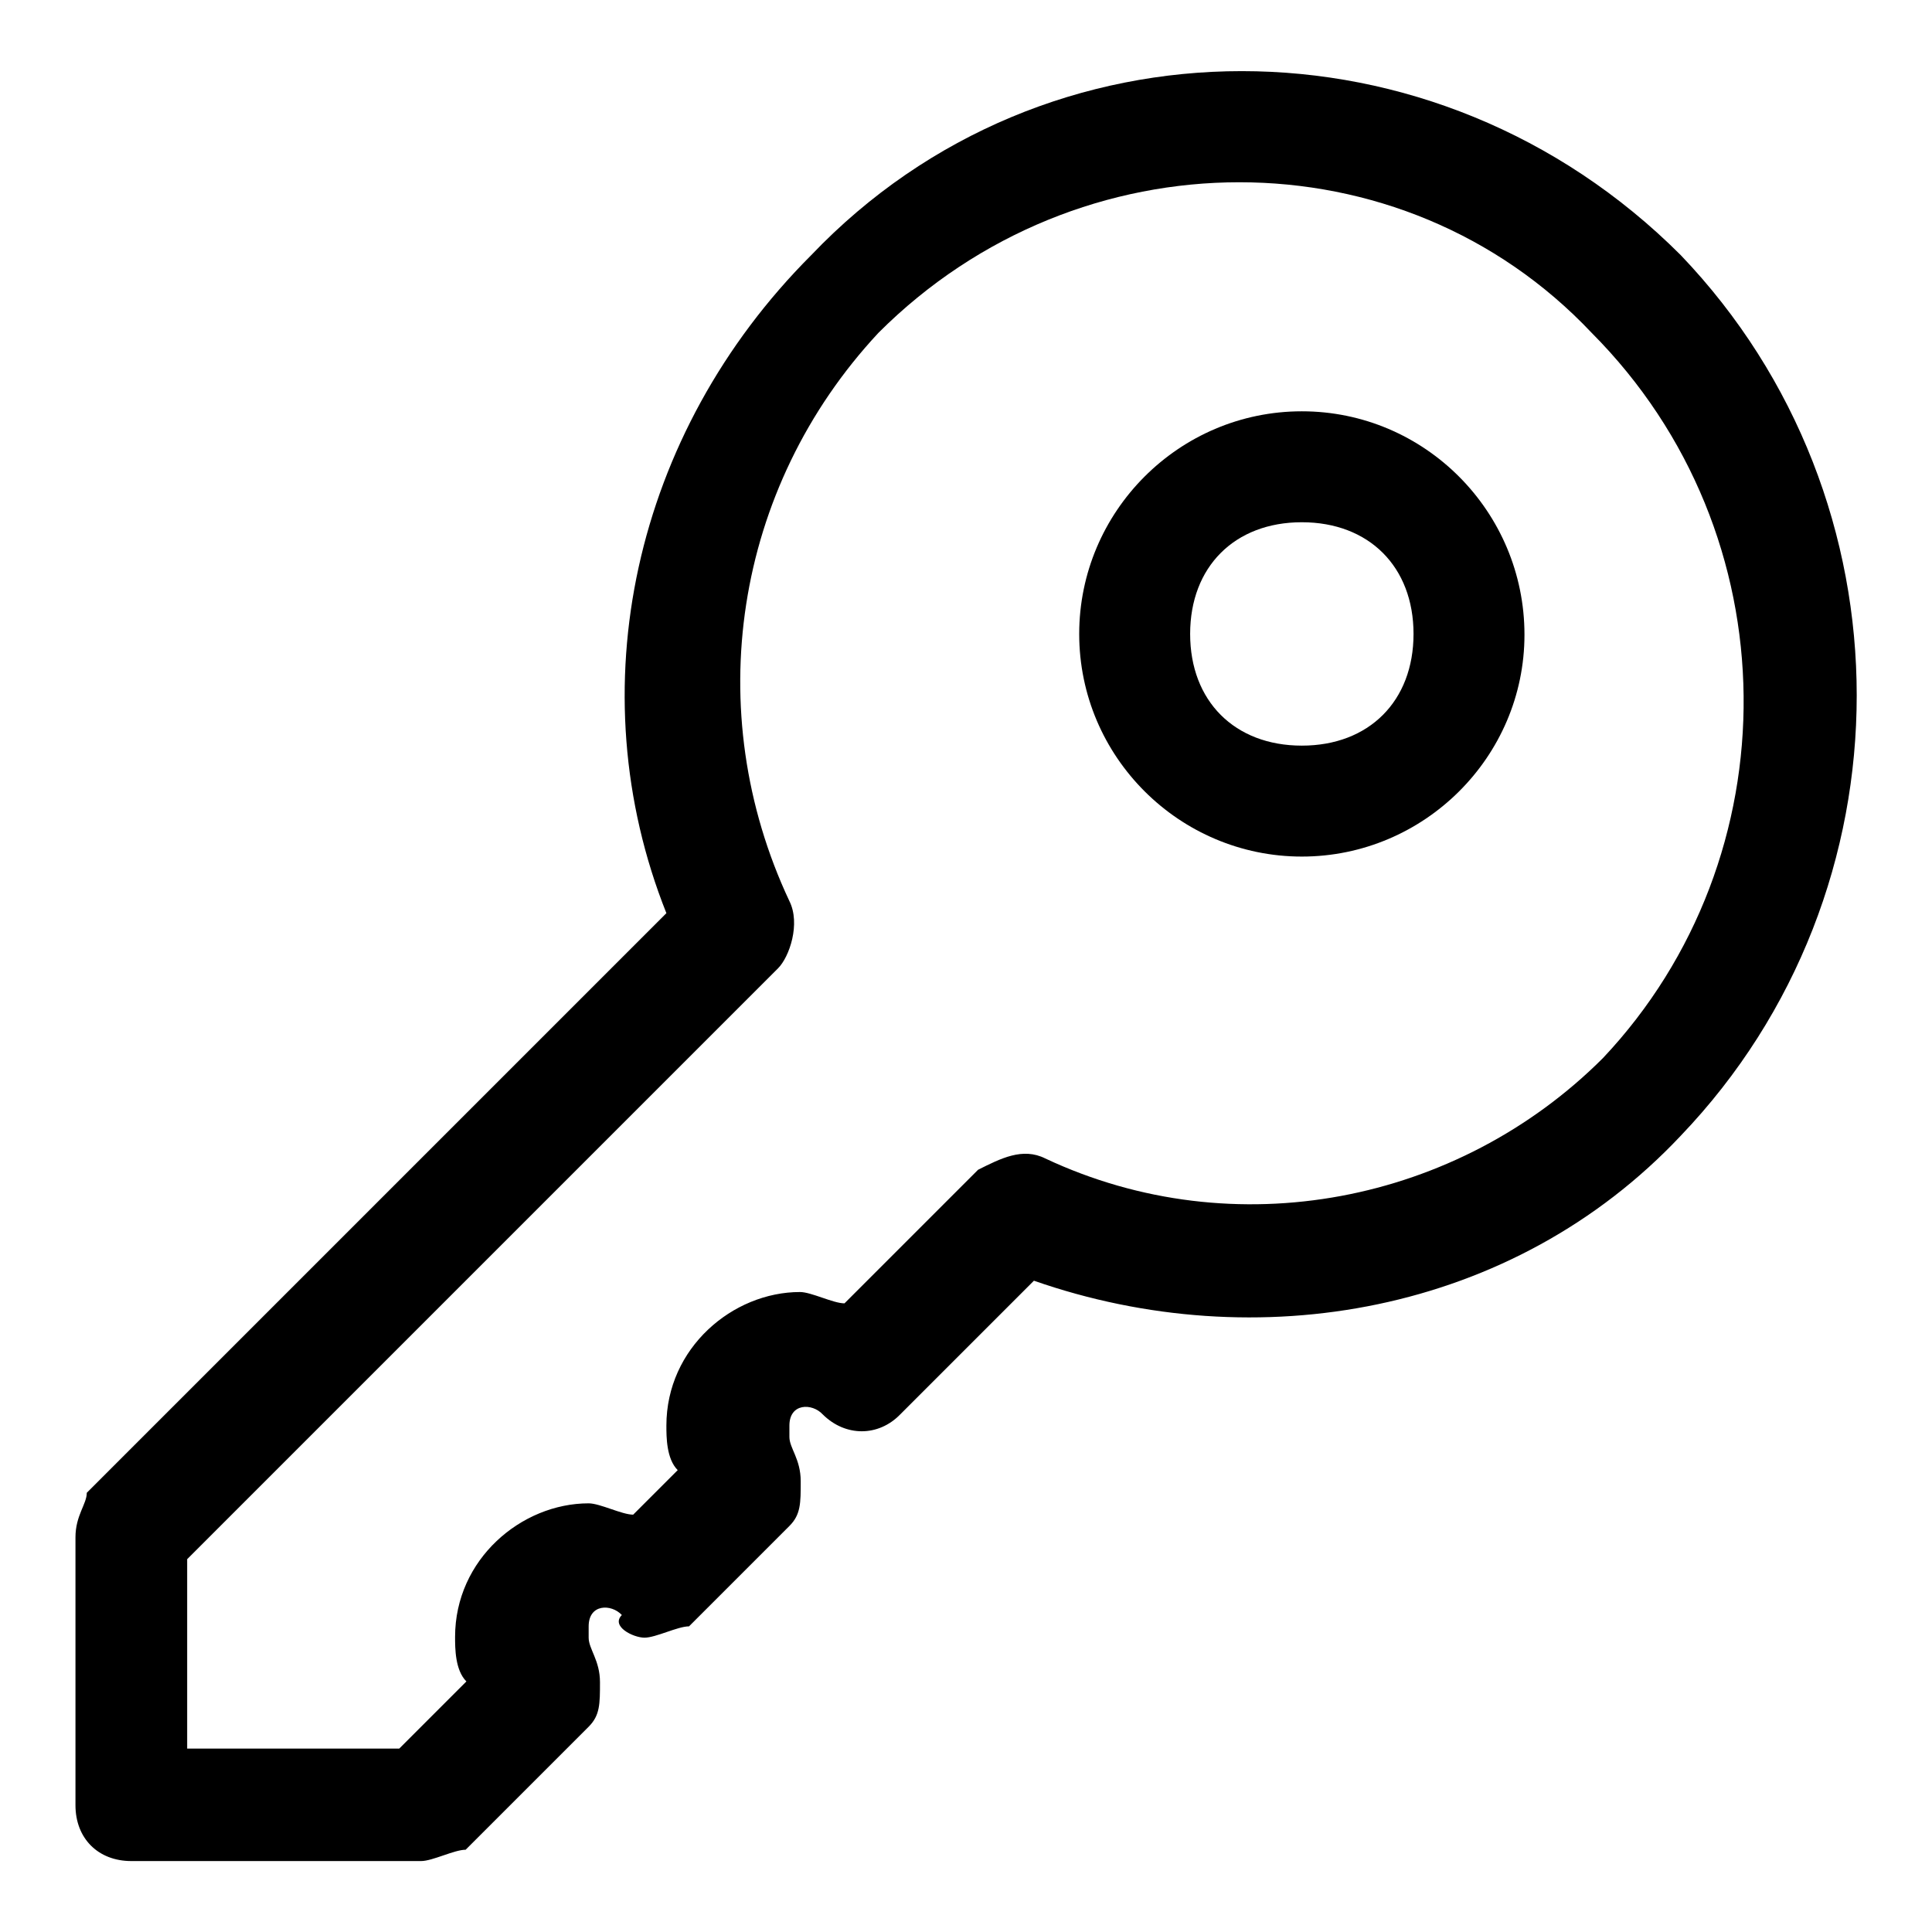
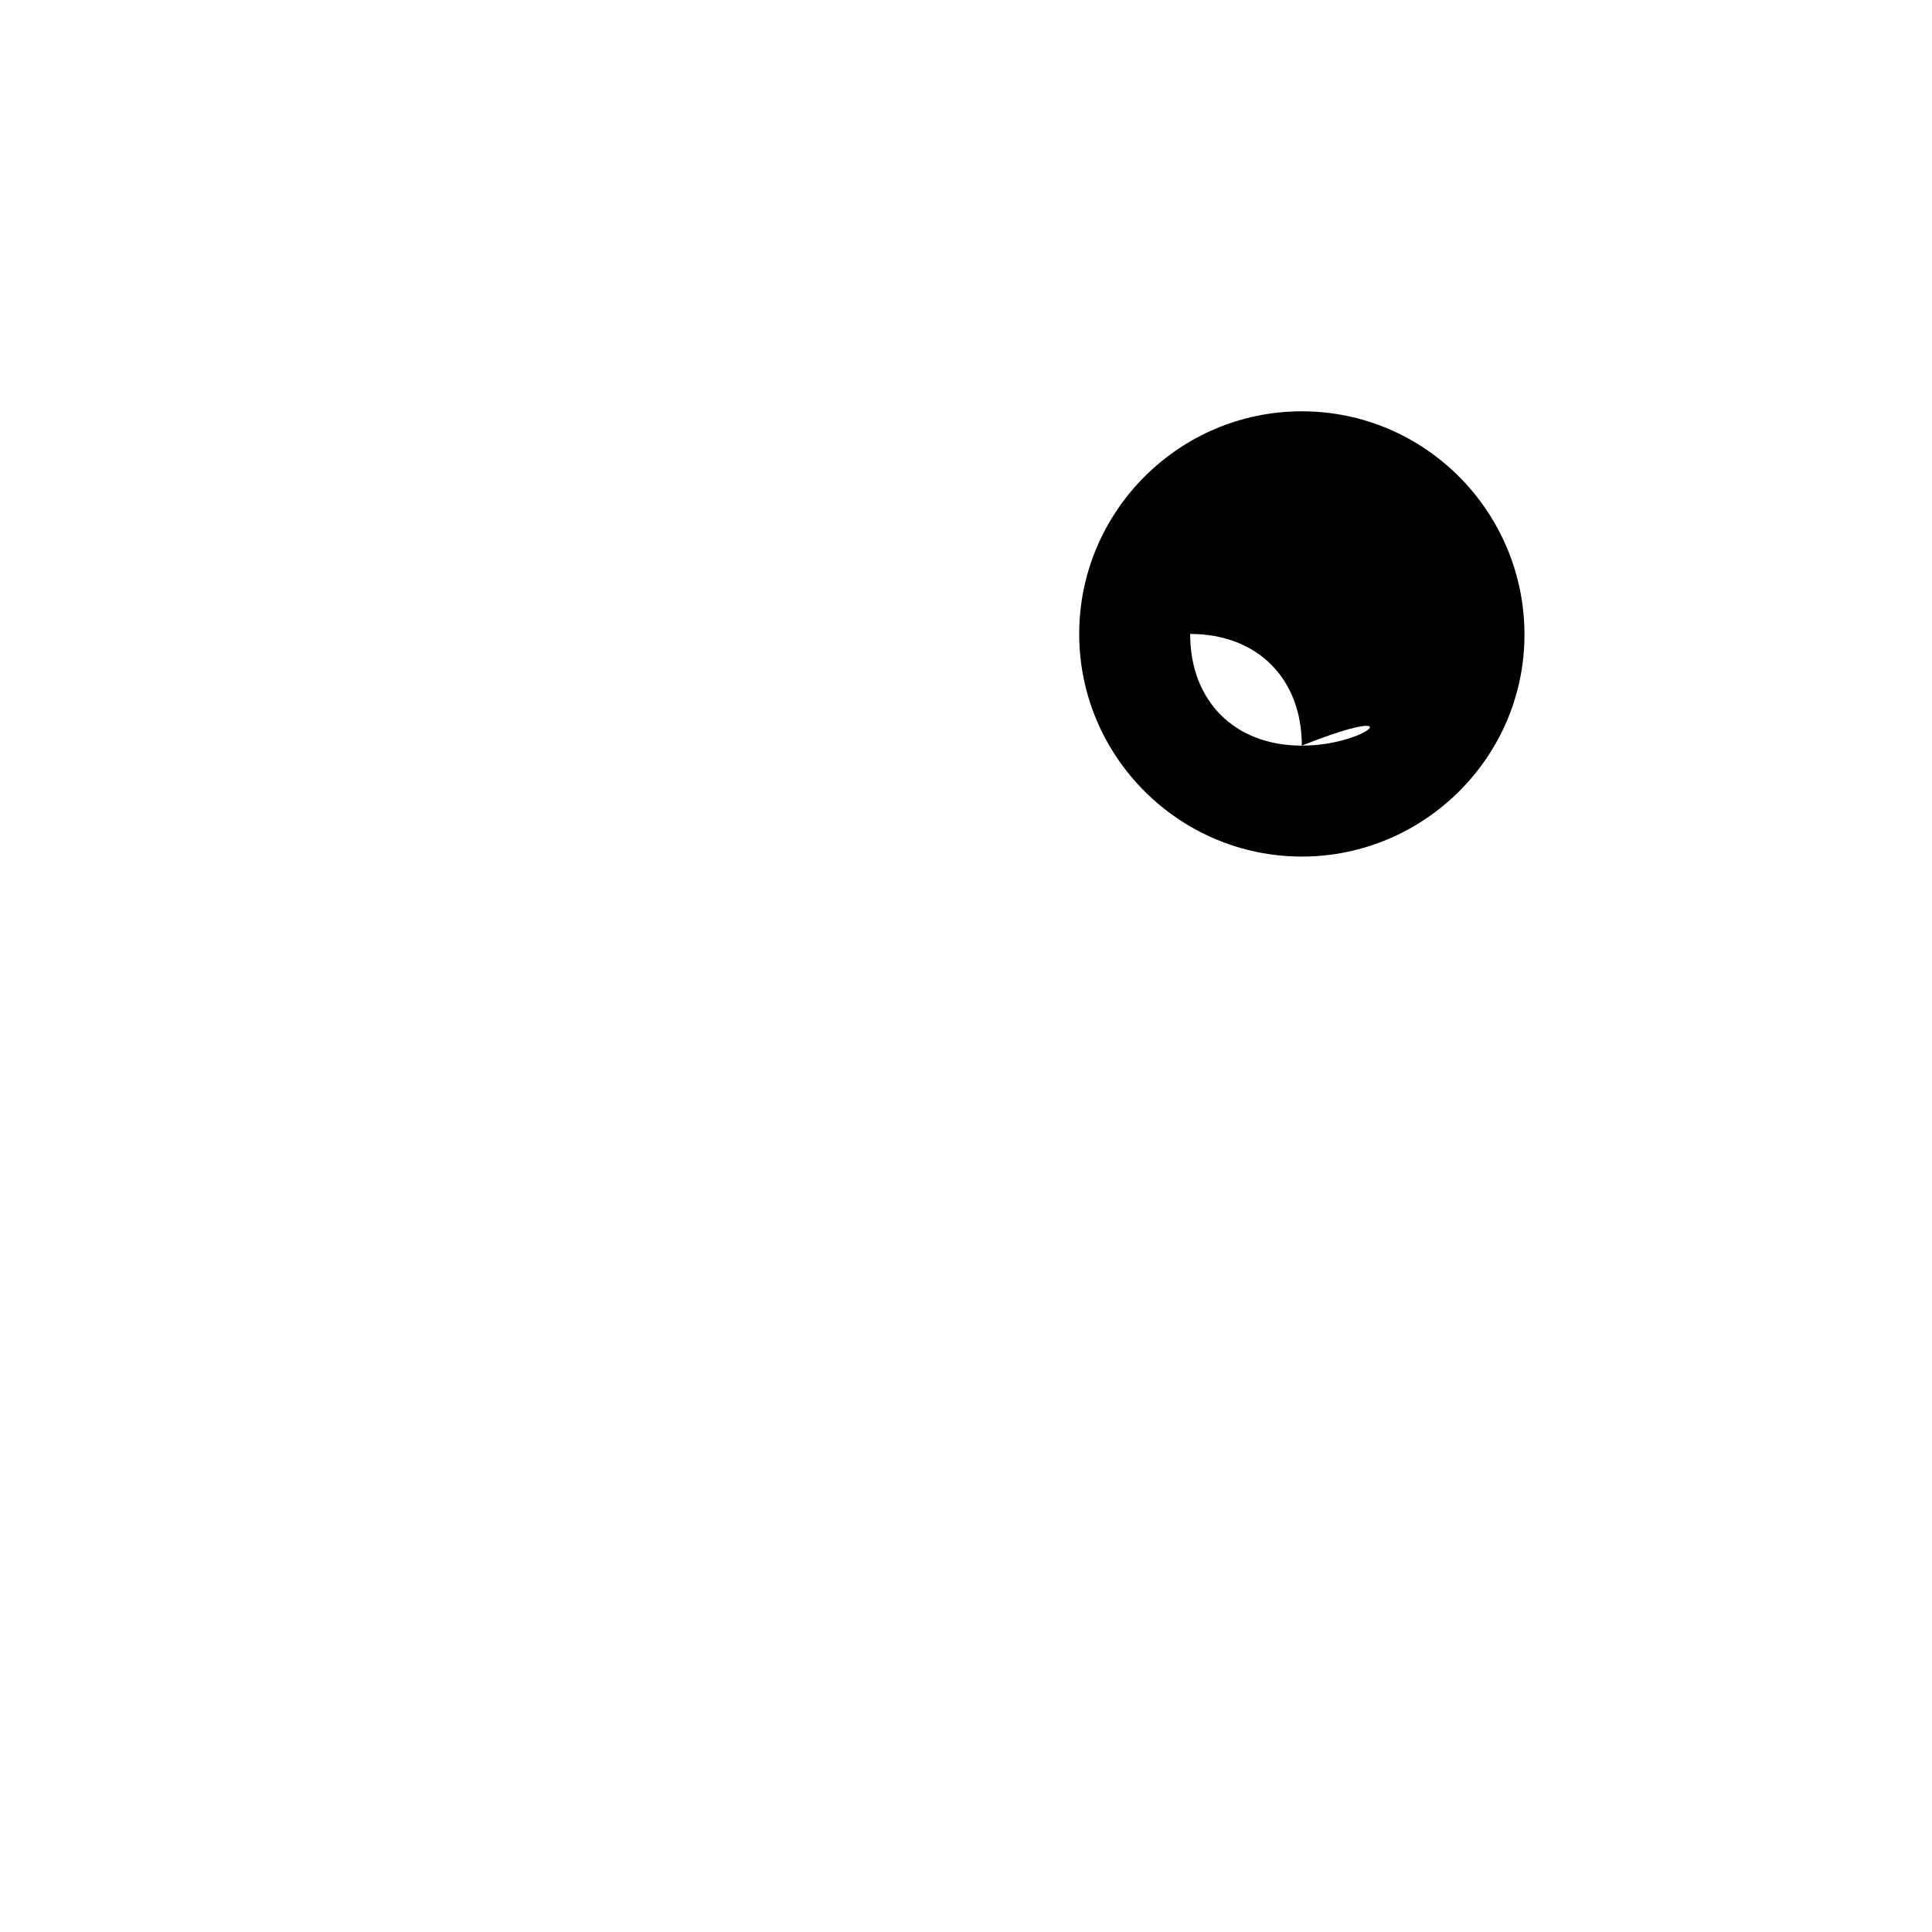
<svg xmlns="http://www.w3.org/2000/svg" version="1.1" x="0px" y="0px" viewBox="0 0 256 256" enable-background="new 0 0 256 256" xml:space="preserve">
  <g>
-     <path fill="#000000" d="M222.7,33.8c-32.5-32.5-84.2-32.5-115.2,0c-23.6,23.6-31,57.6-19.2,87.2l-76.8,76.8c0,1.5-1.5,3-1.5,5.9 v35.5c0,4.4,3,7.4,7.4,7.4h38.4c1.5,0,4.4-1.5,5.9-1.5L78,228.8c1.5-1.5,1.5-3,1.5-5.9S78,218.5,78,217v-1.5c0-3,3-3,4.4-1.5 c-1.5,1.5,1.5,3,3,3c1.5,0,4.4-1.5,5.9-1.5l13.3-13.3c1.5-1.5,1.5-3,1.5-5.9c0-3-1.5-4.4-1.5-5.9v-1.5c0-3,3-3,4.4-1.5 c3,3,7.4,3,10.3,0l17.7-17.7c29.5,10.3,63.5,4.4,85.7-19.2C253.8,118,253.8,66.3,222.7,33.8L222.7,33.8z M212.4,140.2 c-19.2,19.2-48.8,25.1-73.9,13.3c-3-1.5-5.9,0-8.9,1.5l-17.7,17.7c-1.5,0-4.4-1.5-5.9-1.5c-8.9,0-17.7,7.4-17.7,17.7 c0,1.5,0,4.4,1.5,5.9l-5.9,5.9c-1.5,0-4.4-1.5-5.9-1.5c-8.9,0-17.7,7.4-17.7,17.7c0,1.5,0,4.4,1.5,5.9l-8.9,8.9H24.8v-25.1 l78.3-78.3c1.5-1.5,3-5.9,1.5-8.9c-11.8-25.1-7.4-54.7,11.8-75.3c26.6-26.6,69.4-26.6,94.5,0C237.5,70.8,237.5,113.6,212.4,140.2z" />
-     <path fill="#000000" d="M172.5,54.5c-16.3,0-29.5,13.3-29.5,29.5c0,16.3,13.3,29.5,29.5,29.5S202,100.3,202,84.1 C202,67.8,188.8,54.5,172.5,54.5z M172.5,98.8c-8.9,0-14.8-5.9-14.8-14.8c0-8.9,5.9-14.8,14.8-14.8c8.9,0,14.8,5.9,14.8,14.8 C187.3,92.9,181.4,98.8,172.5,98.8z" />
+     <path fill="#000000" d="M172.5,54.5c-16.3,0-29.5,13.3-29.5,29.5c0,16.3,13.3,29.5,29.5,29.5S202,100.3,202,84.1 C202,67.8,188.8,54.5,172.5,54.5z M172.5,98.8c-8.9,0-14.8-5.9-14.8-14.8c8.9,0,14.8,5.9,14.8,14.8 C187.3,92.9,181.4,98.8,172.5,98.8z" />
  </g>
</svg>